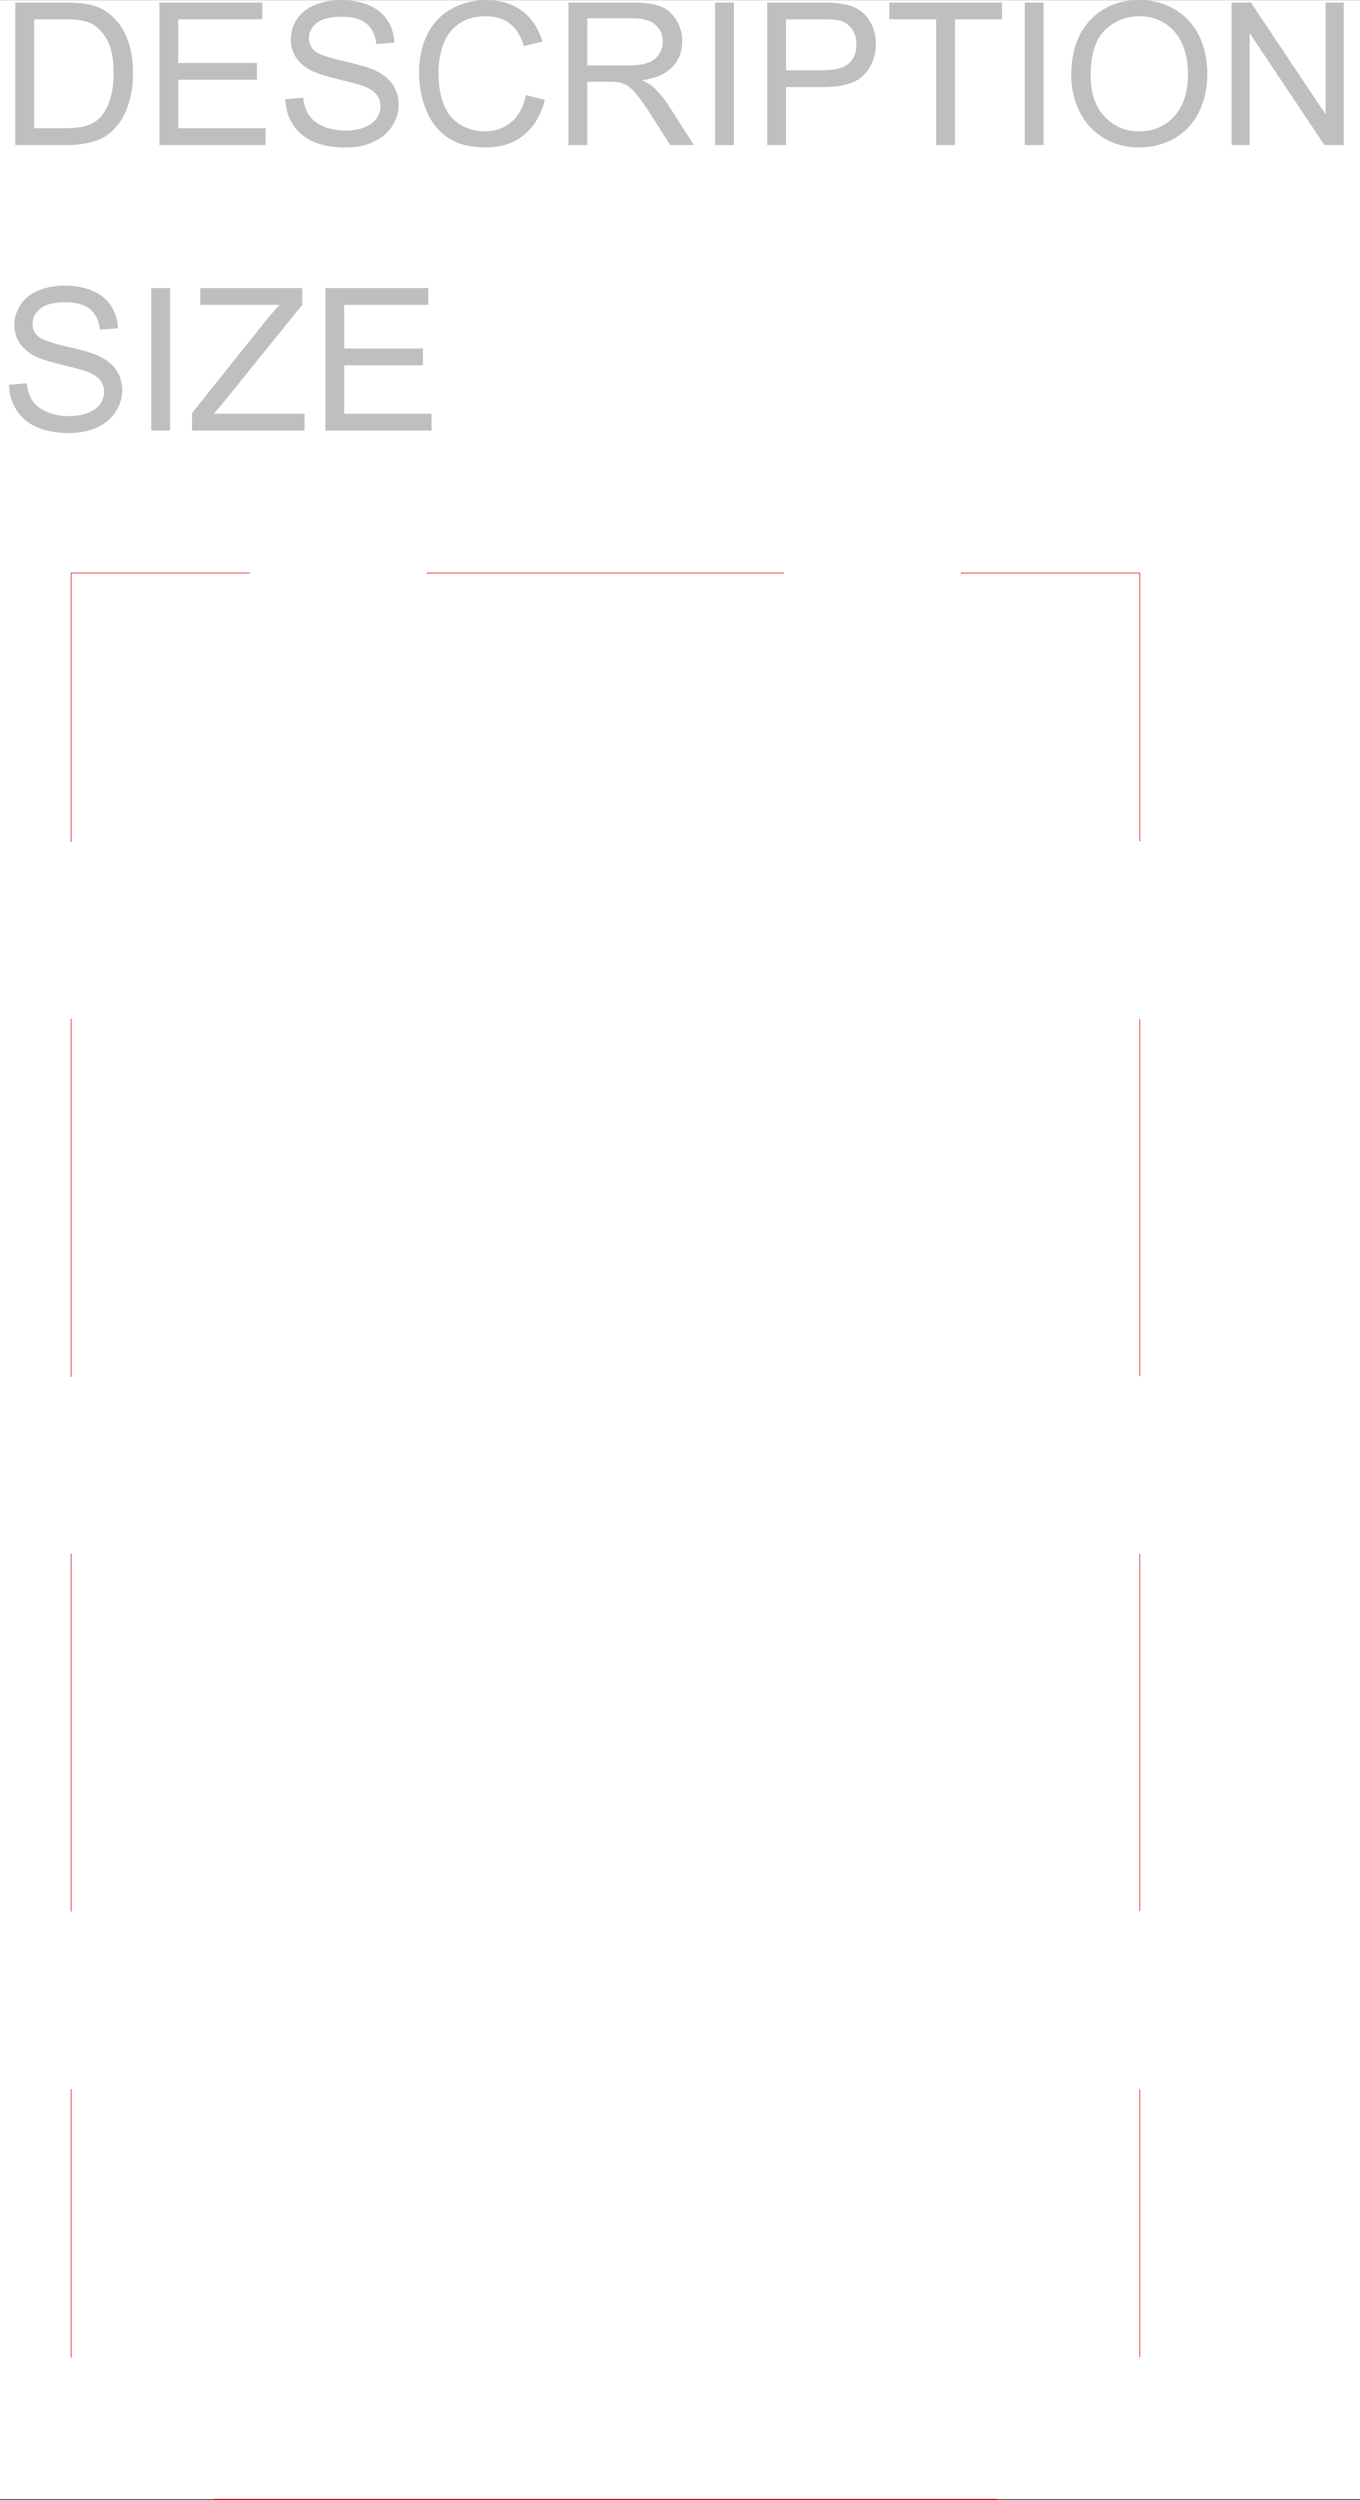
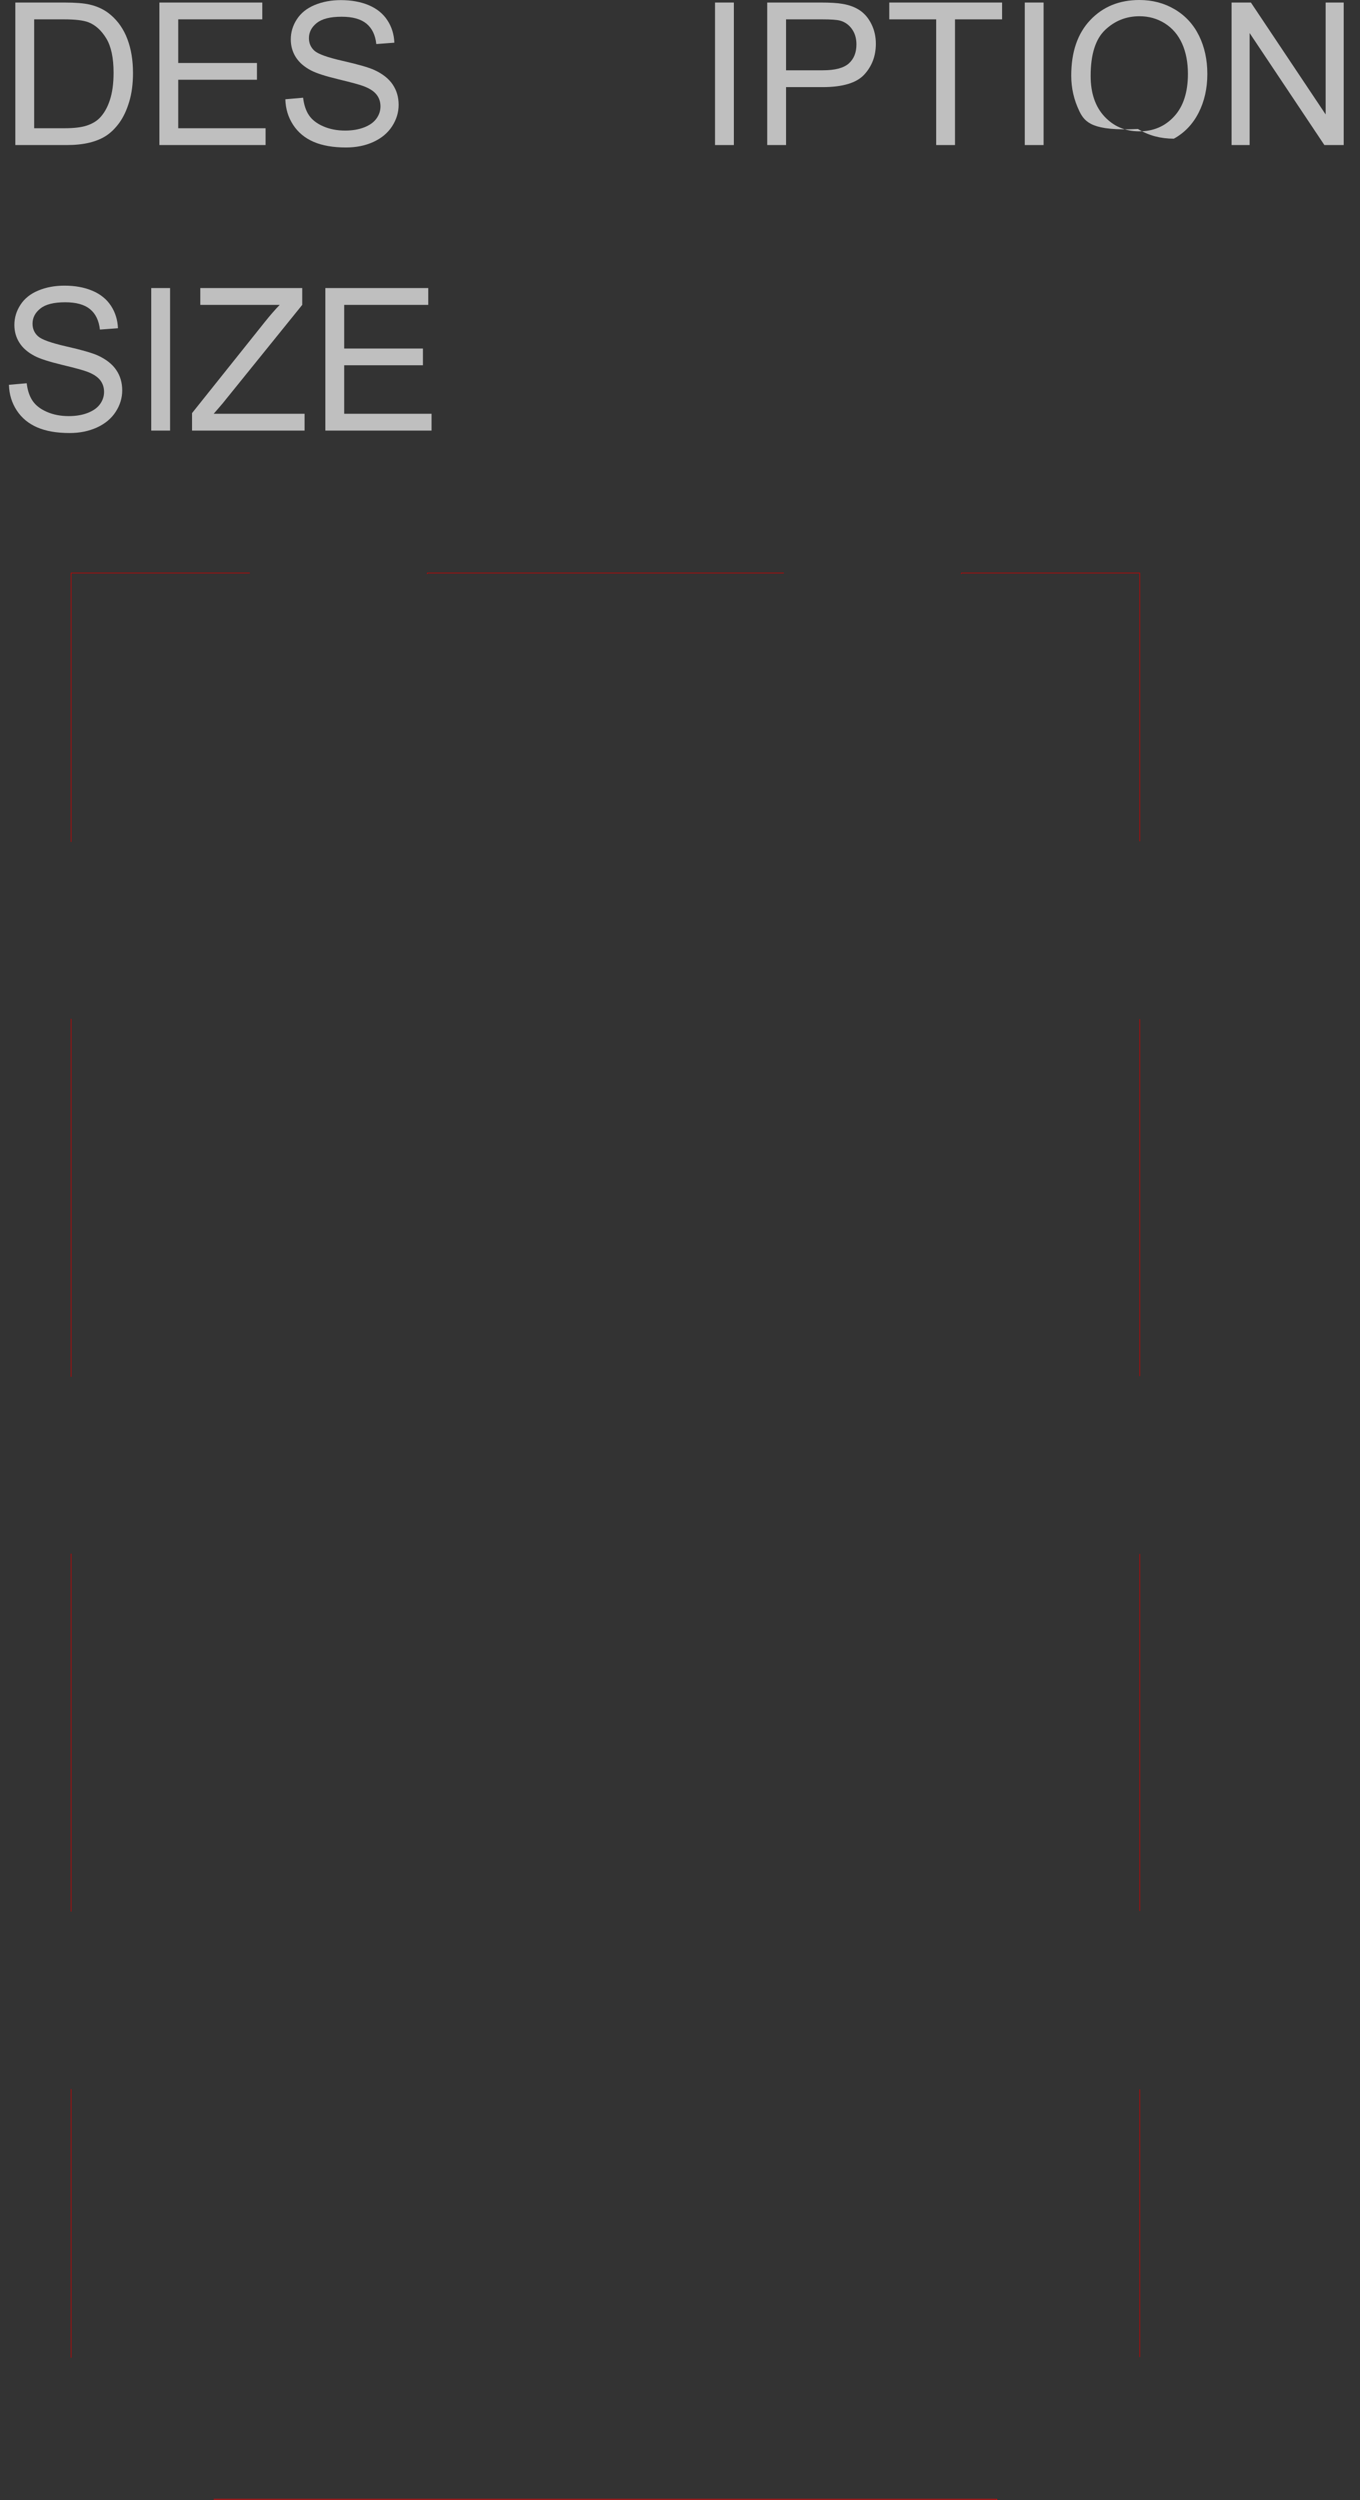
<svg xmlns="http://www.w3.org/2000/svg" xmlns:xlink="http://www.w3.org/1999/xlink" width="1629.426" height="2994.376">
  <rect width="100%" height="100%" fill="#333333" stroke="none" />
  <defs>
    <path id="a" d="m10.703-54.844 21.281-1.86c1.008 8.544 3.352 15.548 7.032 21.017 3.687 5.468 9.406 9.898 17.156 13.28 7.758 3.376 16.484 5.063 26.172 5.063 8.613 0 16.21-1.281 22.797-3.843 6.593-2.563 11.5-6.07 14.718-10.532 3.22-4.468 4.829-9.343 4.829-14.625 0-5.351-1.555-10.031-4.657-14.031-3.105-4-8.226-7.36-15.36-10.078-4.573-1.781-14.694-4.55-30.359-8.313-15.656-3.77-26.624-7.32-32.906-10.656-8.148-4.27-14.215-9.566-18.203-15.89-3.992-6.333-5.984-13.415-5.984-21.25 0-8.626 2.441-16.68 7.328-24.172 4.883-7.489 12.015-13.172 21.39-17.047 9.383-3.883 19.817-5.828 31.297-5.828 12.633 0 23.782 2.039 33.438 6.109 9.656 4.074 17.078 10.074 22.266 18 5.195 7.918 7.988 16.883 8.375 26.89l-21.625 1.626c-1.168-10.79-5.106-18.942-11.813-24.454-6.71-5.507-16.617-8.265-29.719-8.265-13.648 0-23.59 2.508-29.828 7.515-6.242 5-9.36 11.04-9.36 18.11 0 6.125 2.208 11.168 6.626 15.125 4.343 3.96 15.68 8.015 34.015 12.172 18.344 4.156 30.926 7.789 37.75 10.89 9.926 4.586 17.254 10.387 21.985 17.407 4.726 7.023 7.094 15.117 7.094 24.28 0 9.087-2.602 17.641-7.797 25.673-5.2 8.031-12.664 14.281-22.391 18.75-9.73 4.457-20.684 6.687-32.86 6.687-15.43 0-28.355-2.254-38.78-6.75-10.43-4.5-18.61-11.27-24.547-20.312-5.93-9.04-9.047-19.27-9.36-30.688zm0 0" />
    <path id="b" d="M22.219 0v-170.703H44.78V0Zm0 0" />
    <path id="c" d="M4.766 0v-20.953l87.359-109.344c6.195-7.758 12.086-14.516 17.672-20.266h-95.14v-20.14H136.78v20.14L41.062-32.14l-10.359 12h108.875V0Zm0 0" />
    <path id="d" d="M18.844 0v-170.703h123.281v20.14H41.406v52.282h94.328v20.031H41.406v58.11h104.672V0Zm0 0" />
    <path id="e" d="M18.375 0v-170.703h58.734c13.258 0 23.38.82 30.36 2.453 9.77 2.25 18.11 6.324 25.015 12.219 8.989 7.605 15.711 17.328 20.172 29.172 4.457 11.836 6.688 25.359 6.688 40.578 0 12.96-1.516 24.449-4.547 34.469-3.024 10.011-6.899 18.296-11.625 24.859-4.73 6.562-9.906 11.726-15.531 15.484-5.618 3.762-12.399 6.617-20.344 8.563C99.347-.97 90.219 0 79.907 0Zm22.563-20.14h36.406c11.25 0 20.07-1.047 26.469-3.141 6.394-2.102 11.492-5.055 15.296-8.86 5.344-5.351 9.504-12.55 12.485-21.593 2.988-9.04 4.484-20.004 4.484-32.891 0-17.852-2.93-31.57-8.781-41.156-5.856-9.594-12.969-16.02-21.344-19.281-6.043-2.333-15.773-3.5-29.187-3.5H40.937Zm0 0" />
-     <path id="f" d="m140.031-59.844 22.563 5.703c-4.73 18.555-13.242 32.7-25.531 42.438C124.78-1.961 109.757 2.907 92 2.907c-18.375 0-33.324-3.743-44.844-11.235C35.645-15.816 26.883-26.66 20.875-40.86c-6.012-14.207-9.016-29.461-9.016-45.766 0-17.781 3.391-33.285 10.172-46.516 6.79-13.238 16.446-23.289 28.969-30.156 12.52-6.875 26.3-10.312 41.344-10.312 17.062 0 31.406 4.351 43.031 13.046 11.633 8.688 19.738 20.915 24.313 36.672l-22.204 5.235c-3.96-12.414-9.699-21.457-17.218-27.125-7.524-5.664-16.98-8.5-28.375-8.5-13.106 0-24.059 3.148-32.86 9.437-8.804 6.281-14.992 14.727-18.562 25.328C36.906-108.922 35.125-98 35.125-86.75c0 14.523 2.11 27.2 6.328 38.031 4.227 10.824 10.8 18.914 19.719 24.266 8.926 5.355 18.582 8.031 28.969 8.031 12.632 0 23.332-3.644 32.093-10.937 8.77-7.301 14.704-18.13 17.797-32.485zm0 0" />
-     <path id="g" d="M18.719 0v-170.703h75.61c15.194 0 26.75 1.539 34.655 4.61 7.907 3.062 14.223 8.476 18.954 16.234 4.738 7.761 7.109 16.34 7.109 25.734 0 12.117-3.918 22.324-11.75 30.625-7.836 8.305-19.934 13.578-36.297 15.828 5.977 2.875 10.516 5.711 13.61 8.5 6.593 6.063 12.835 13.637 18.734 22.719L169 0h-28.375l-22.563-35.516c-6.593-10.25-12.027-18.086-16.296-23.515-4.262-5.438-8.079-9.239-11.454-11.407-3.374-2.175-6.808-3.69-10.296-4.546-2.555-.54-6.743-.813-12.563-.813H41.297V0Zm22.578-95.36h48.5c10.312 0 18.375-1.066 24.187-3.203 5.813-2.132 10.227-5.55 13.25-10.25 3.032-4.695 4.547-9.8 4.547-15.312 0-8.07-2.93-14.707-8.781-19.906-5.855-5.207-15.102-7.813-27.734-7.813h-53.97zm0 0" />
    <path id="h" d="M18.375 0v-170.703h64.328c11.313 0 19.957.543 25.938 1.625 8.363 1.406 15.375 4.07 21.03 7.984 5.665 3.918 10.224 9.414 13.673 16.485 3.457 7.062 5.187 14.824 5.187 23.28 0 14.513-4.617 26.798-13.844 36.86-9.23 10.055-25.902 15.078-50.015 15.078H40.938V0Zm22.563-89.547h44.078c14.582 0 24.937-2.71 31.062-8.14 6.125-5.438 9.188-13.083 9.188-22.938 0-7.145-1.805-13.258-5.407-18.344-3.605-5.082-8.355-8.441-14.25-10.078-3.804-1.008-10.82-1.516-21.046-1.516H40.937zm0 0" />
    <path id="i" d="M61.766 0v-150.563H5.578v-20.14h135.156v20.14H84.328V0Zm0 0" />
-     <path id="j" d="M11.516-83.14c0-28.333 7.597-50.516 22.797-66.547 15.195-16.032 34.816-24.047 58.859-24.047 15.738 0 29.926 3.765 42.562 11.296 12.633 7.532 22.266 18.032 28.891 31.5 6.633 13.47 9.953 28.743 9.953 45.813 0 17.313-3.492 32.805-10.469 46.469-6.98 13.656-16.867 24-29.656 31.031C121.66-.602 107.86 2.906 93.047 2.906c-16.055 0-30.399-3.879-43.031-11.64C37.379-16.492 27.8-27.086 21.28-40.516c-6.51-13.437-9.764-27.644-9.764-42.624zm23.265.359c0 20.562 5.52 36.765 16.563 48.61 11.05 11.835 24.914 17.75 41.593 17.75 16.977 0 30.954-5.974 41.922-17.923 10.97-11.957 16.454-28.922 16.454-50.89 0-13.895-2.344-26.024-7.032-36.391-4.687-10.363-11.554-18.395-20.594-24.094-9.03-5.707-19.167-8.562-30.406-8.562-15.969 0-29.715 5.496-41.234 16.484-11.512 10.98-17.266 29.32-17.266 55.016zm0 0" />
+     <path id="j" d="M11.516-83.14c0-28.333 7.597-50.516 22.797-66.547 15.195-16.032 34.816-24.047 58.859-24.047 15.738 0 29.926 3.765 42.562 11.296 12.633 7.532 22.266 18.032 28.891 31.5 6.633 13.47 9.953 28.743 9.953 45.813 0 17.313-3.492 32.805-10.469 46.469-6.98 13.656-16.867 24-29.656 31.031c-16.055 0-30.399-3.879-43.031-11.64C37.379-16.492 27.8-27.086 21.28-40.516c-6.51-13.437-9.764-27.644-9.764-42.624zm23.265.359c0 20.562 5.52 36.765 16.563 48.61 11.05 11.835 24.914 17.75 41.593 17.75 16.977 0 30.954-5.974 41.922-17.923 10.97-11.957 16.454-28.922 16.454-50.89 0-13.895-2.344-26.024-7.032-36.391-4.687-10.363-11.554-18.395-20.594-24.094-9.03-5.707-19.167-8.562-30.406-8.562-15.969 0-29.715 5.496-41.234 16.484-11.512 10.98-17.266 29.32-17.266 55.016zm0 0" />
    <path id="k" d="M18.14 0v-170.703h23.157l89.547 134.031v-134.031h21.64V0h-23.14L39.78-134.14V0Zm0 0" />
  </defs>
-   <path fill="#fff" d="M0 2993.28h1629.426V.137H0Zm0 0" />
  <g fill="#bfbfbf" transform="translate(0 1.097)">
    <use xlink:href="#a" width="100%" height="100%" y="514.622" />
    <use xlink:href="#b" width="100%" height="100%" x="158.992" y="514.622" />
    <use xlink:href="#c" width="100%" height="100%" x="225.324" y="514.622" />
    <use xlink:href="#d" width="100%" height="100%" x="370.977" y="514.622" />
  </g>
  <g fill="#bfbfbf" transform="translate(0 1.097)">
    <use xlink:href="#e" width="100%" height="100%" y="172.637" />
    <use xlink:href="#d" width="100%" height="100%" x="172.134" y="172.637" />
    <use xlink:href="#a" width="100%" height="100%" x="331.166" y="172.637" />
    <use xlink:href="#f" width="100%" height="100%" x="490.199" y="172.637" />
    <use xlink:href="#g" width="100%" height="100%" x="662.333" y="172.637" />
    <use xlink:href="#b" width="100%" height="100%" x="834.466" y="172.637" />
    <use xlink:href="#h" width="100%" height="100%" x="900.839" y="172.637" />
    <use xlink:href="#i" width="100%" height="100%" x="1059.871" y="172.637" />
    <use xlink:href="#b" width="100%" height="100%" x="1205.565" y="172.637" />
    <use xlink:href="#j" width="100%" height="100%" x="1271.937" y="172.637" />
    <use xlink:href="#k" width="100%" height="100%" x="1457.41" y="172.637" />
  </g>
  <path fill="none" stroke="red" stroke-linecap="square" stroke-linejoin="bevel" stroke-miterlimit="10" stroke-width=".729" d="M256.383 2993.28h938.008v.731" />
  <path fill="none" stroke="#c00" stroke-linecap="square" stroke-linejoin="bevel" stroke-miterlimit="10" stroke-width=".729" d="M85.184 686.293v321.769m0 212.52v428.05m0 212.516v428.004m0 213.242v321.043M1365.54 686.293h-213.767v.78m-212.984-.78h-426.8v.78m-213.04-.78H85.184v.78M1365.54 2822.656v-320.262.785m0-214.758v-427.273.73m0-214.027v-427.27.782m0-214.027V686.293v.78" />
</svg>